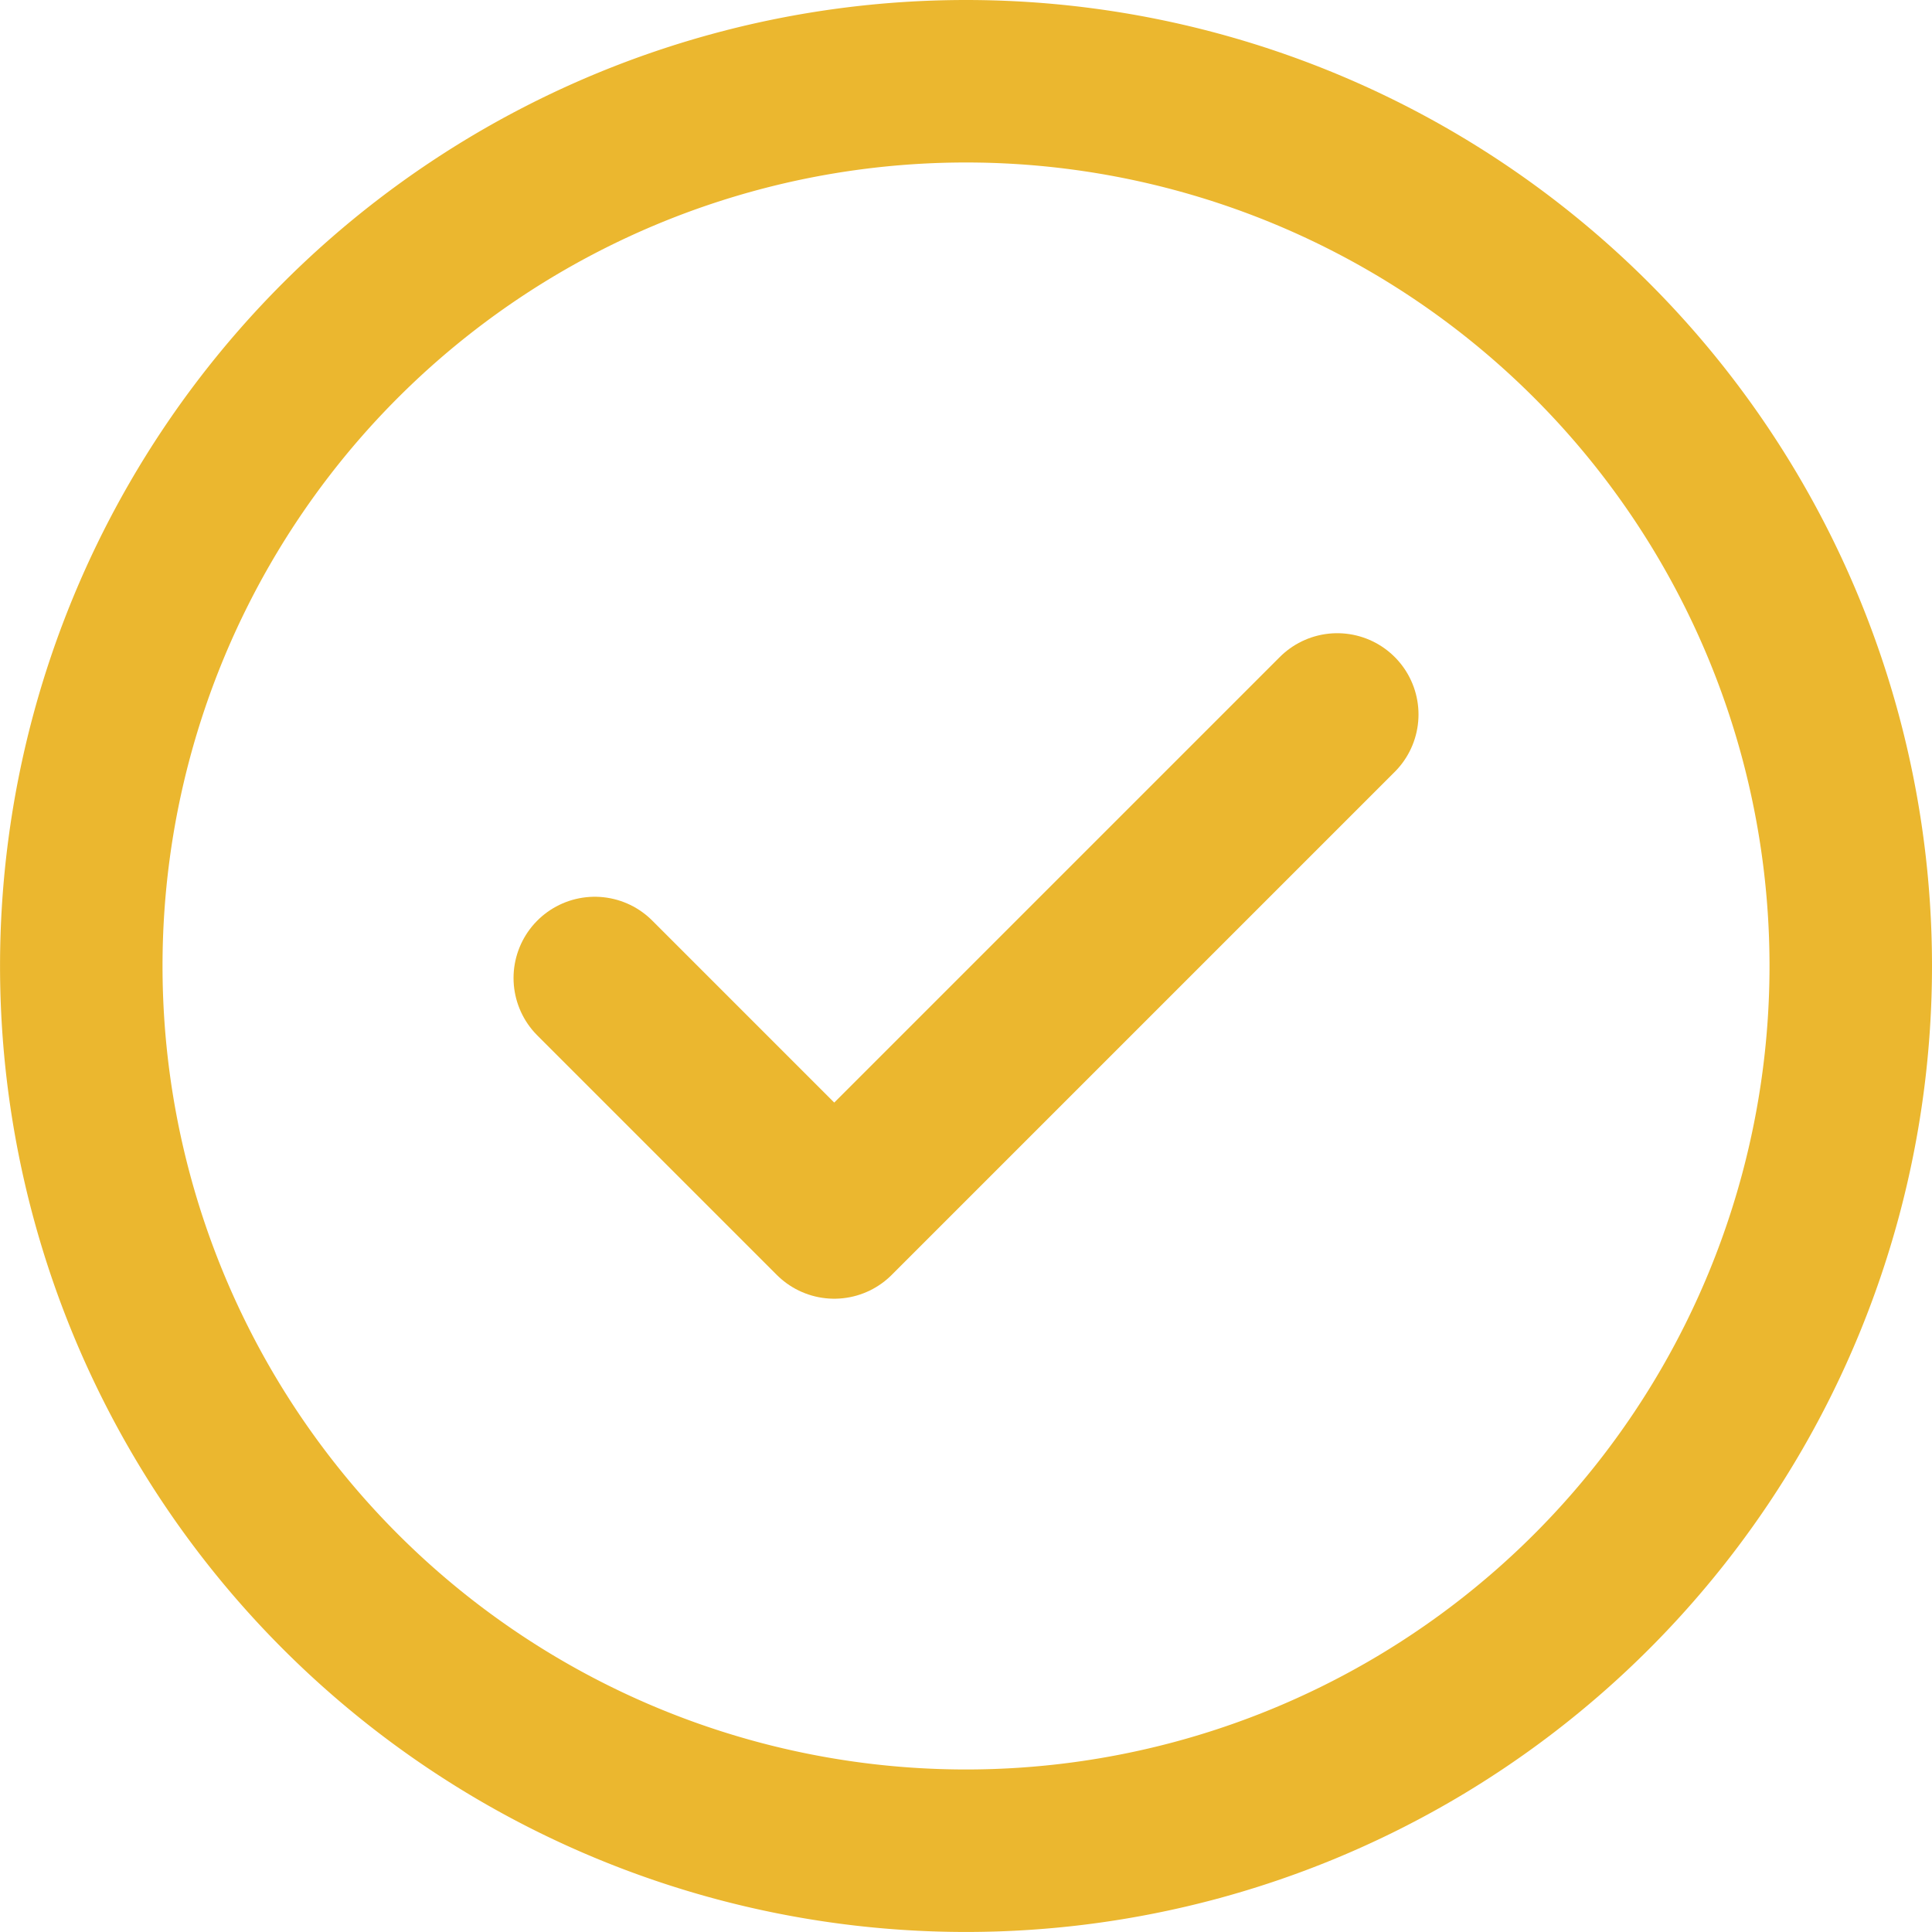
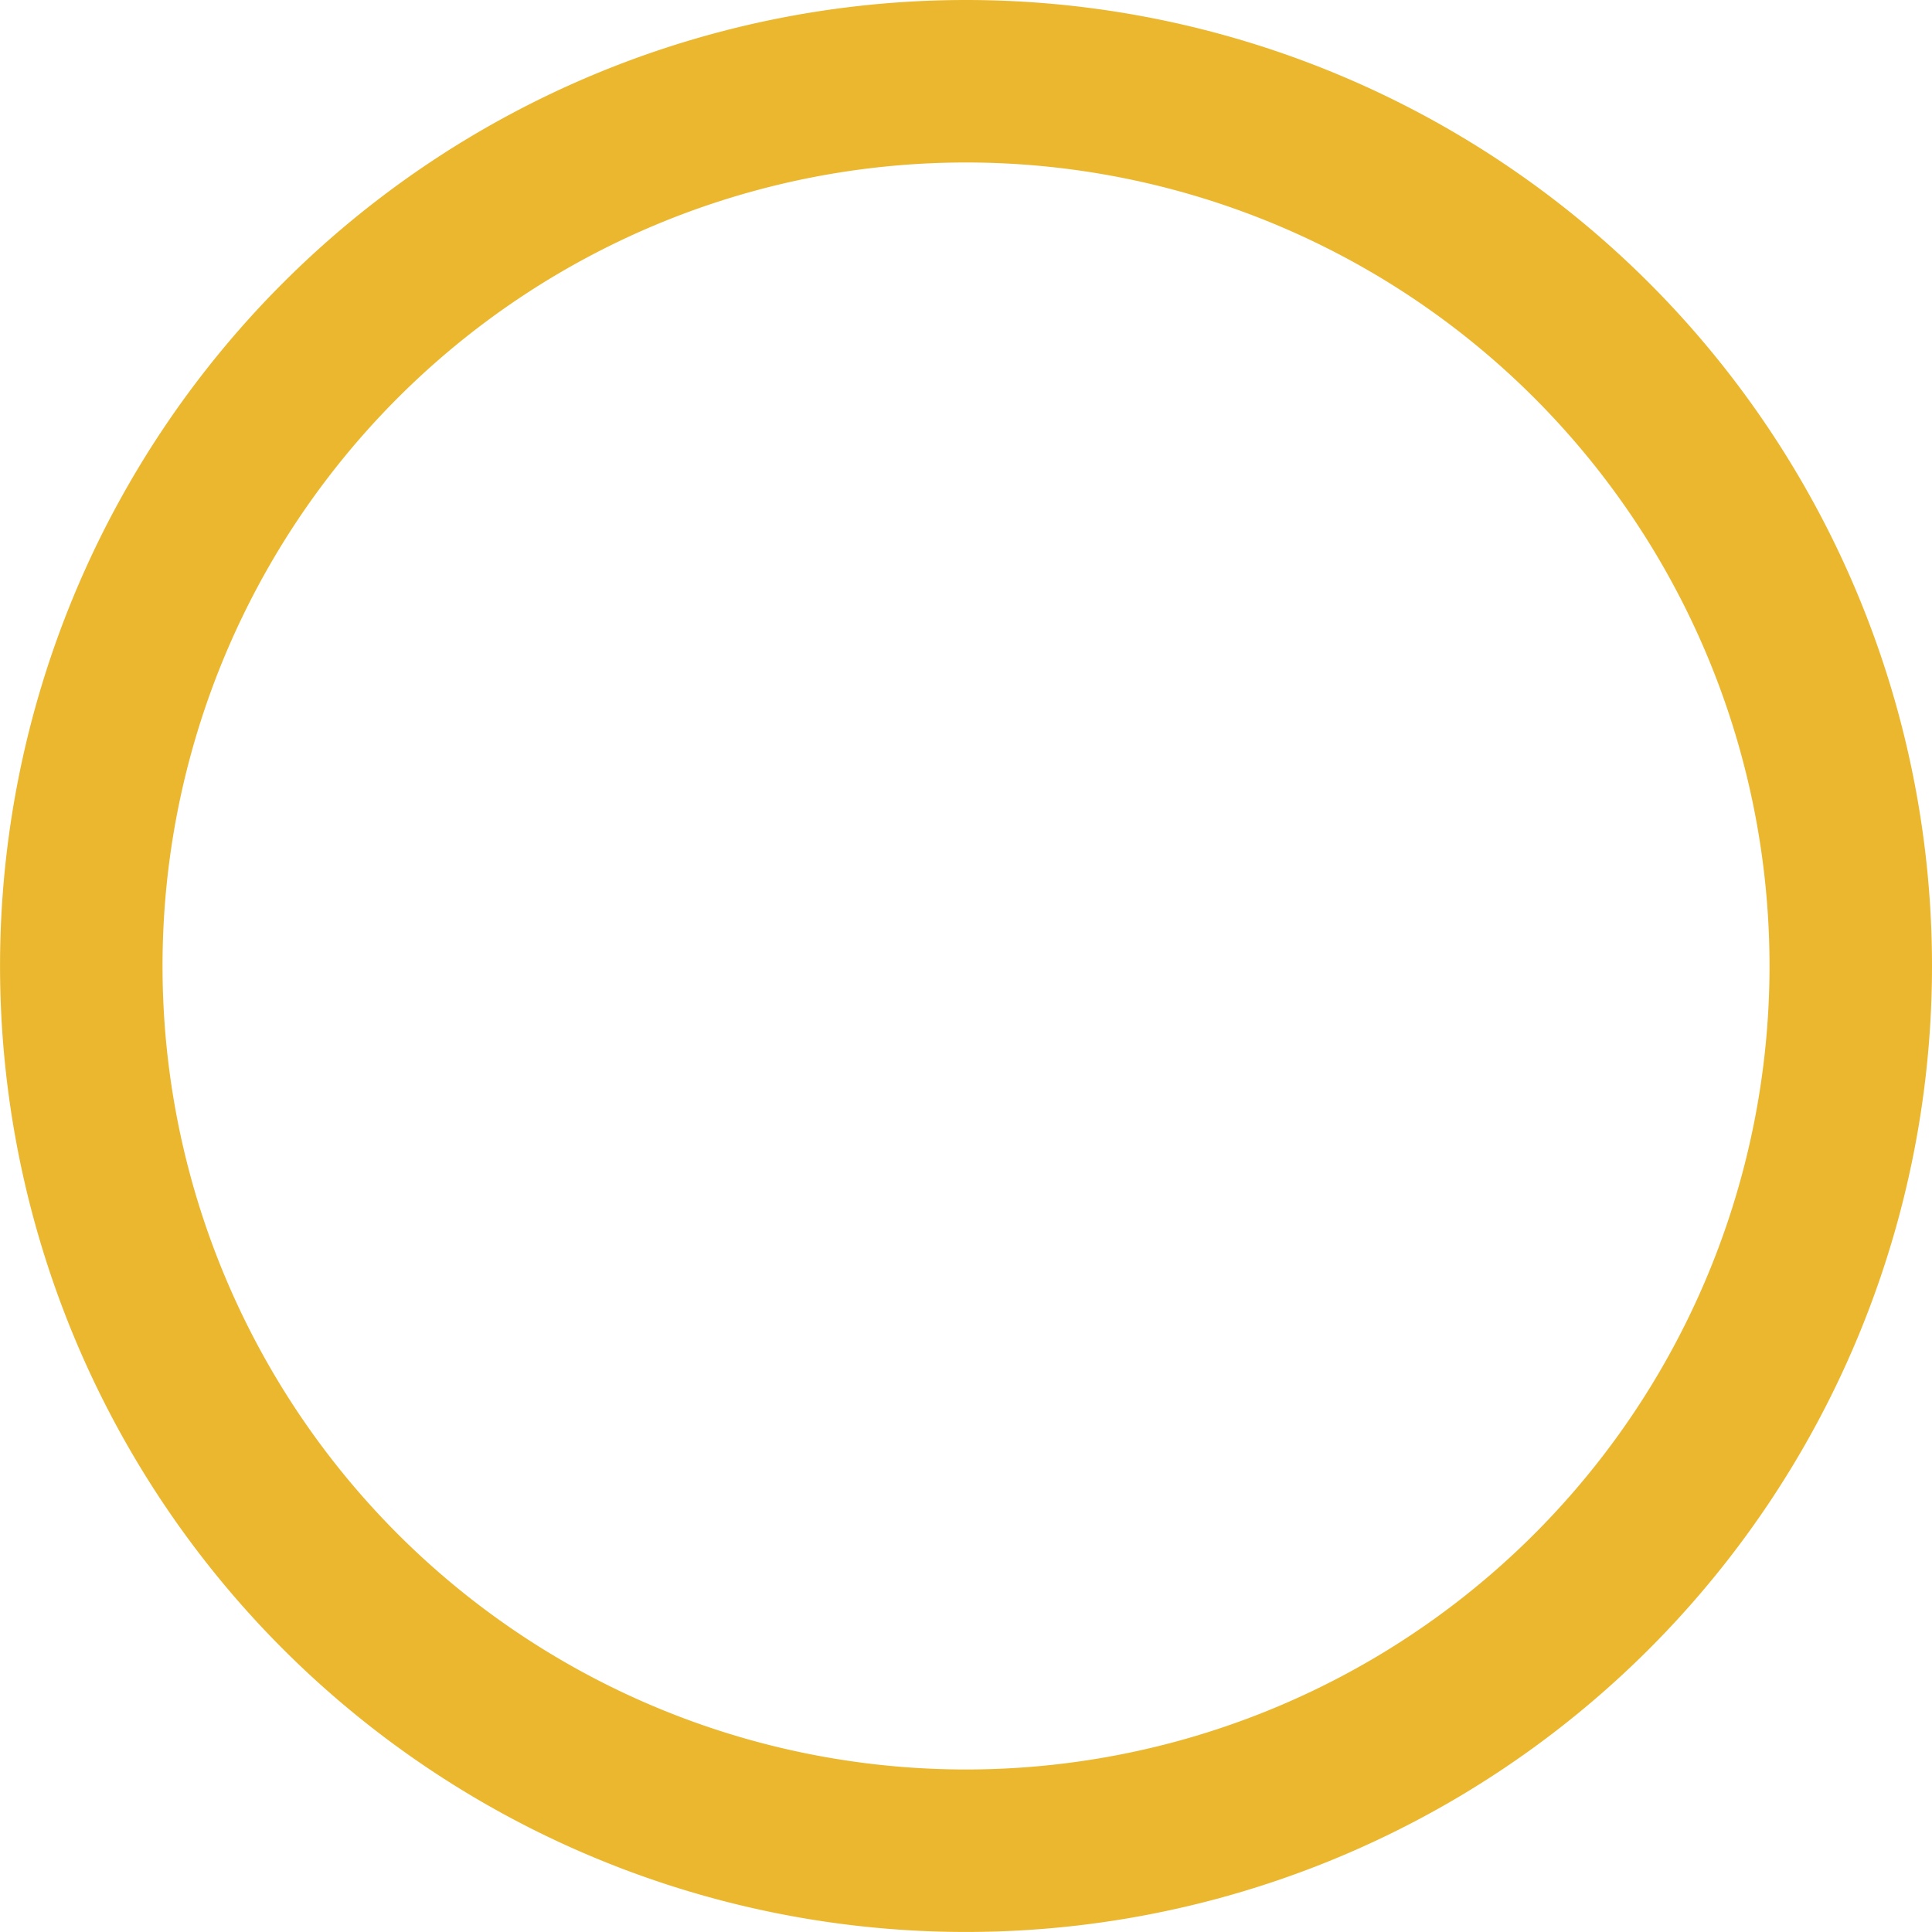
<svg xmlns="http://www.w3.org/2000/svg" width="47.561" height="47.56" viewBox="0 0 47.561 47.56">
  <g id="checkmark_icn" transform="translate(2 2)">
-     <path id="path445" d="M-245.784,0l-12.383,12.383-5.895-5.895" transform="translate(276.704 15.588)" fill="none" stroke="#ebb72f" stroke-linecap="round" stroke-linejoin="round" stroke-width="4" />
-     <path id="path457" d="M-585.771-292.886a21.78,21.78,0,0,1-21.78,21.78,21.78,21.78,0,0,1-21.78-21.78,21.78,21.78,0,0,1,21.78-21.78A21.78,21.78,0,0,1-585.771-292.886Z" transform="translate(629.332 314.666)" fill="none" stroke="#ebb72f" stroke-linecap="round" stroke-linejoin="round" stroke-width="4" />
+     <path id="path457" d="M-585.771-292.886a21.78,21.78,0,0,1-21.78,21.78,21.78,21.78,0,0,1-21.78-21.78,21.78,21.78,0,0,1,21.78-21.78A21.78,21.78,0,0,1-585.771-292.886" transform="translate(629.332 314.666)" fill="none" stroke="#ebb72f" stroke-linecap="round" stroke-linejoin="round" stroke-width="4" />
  </g>
</svg>